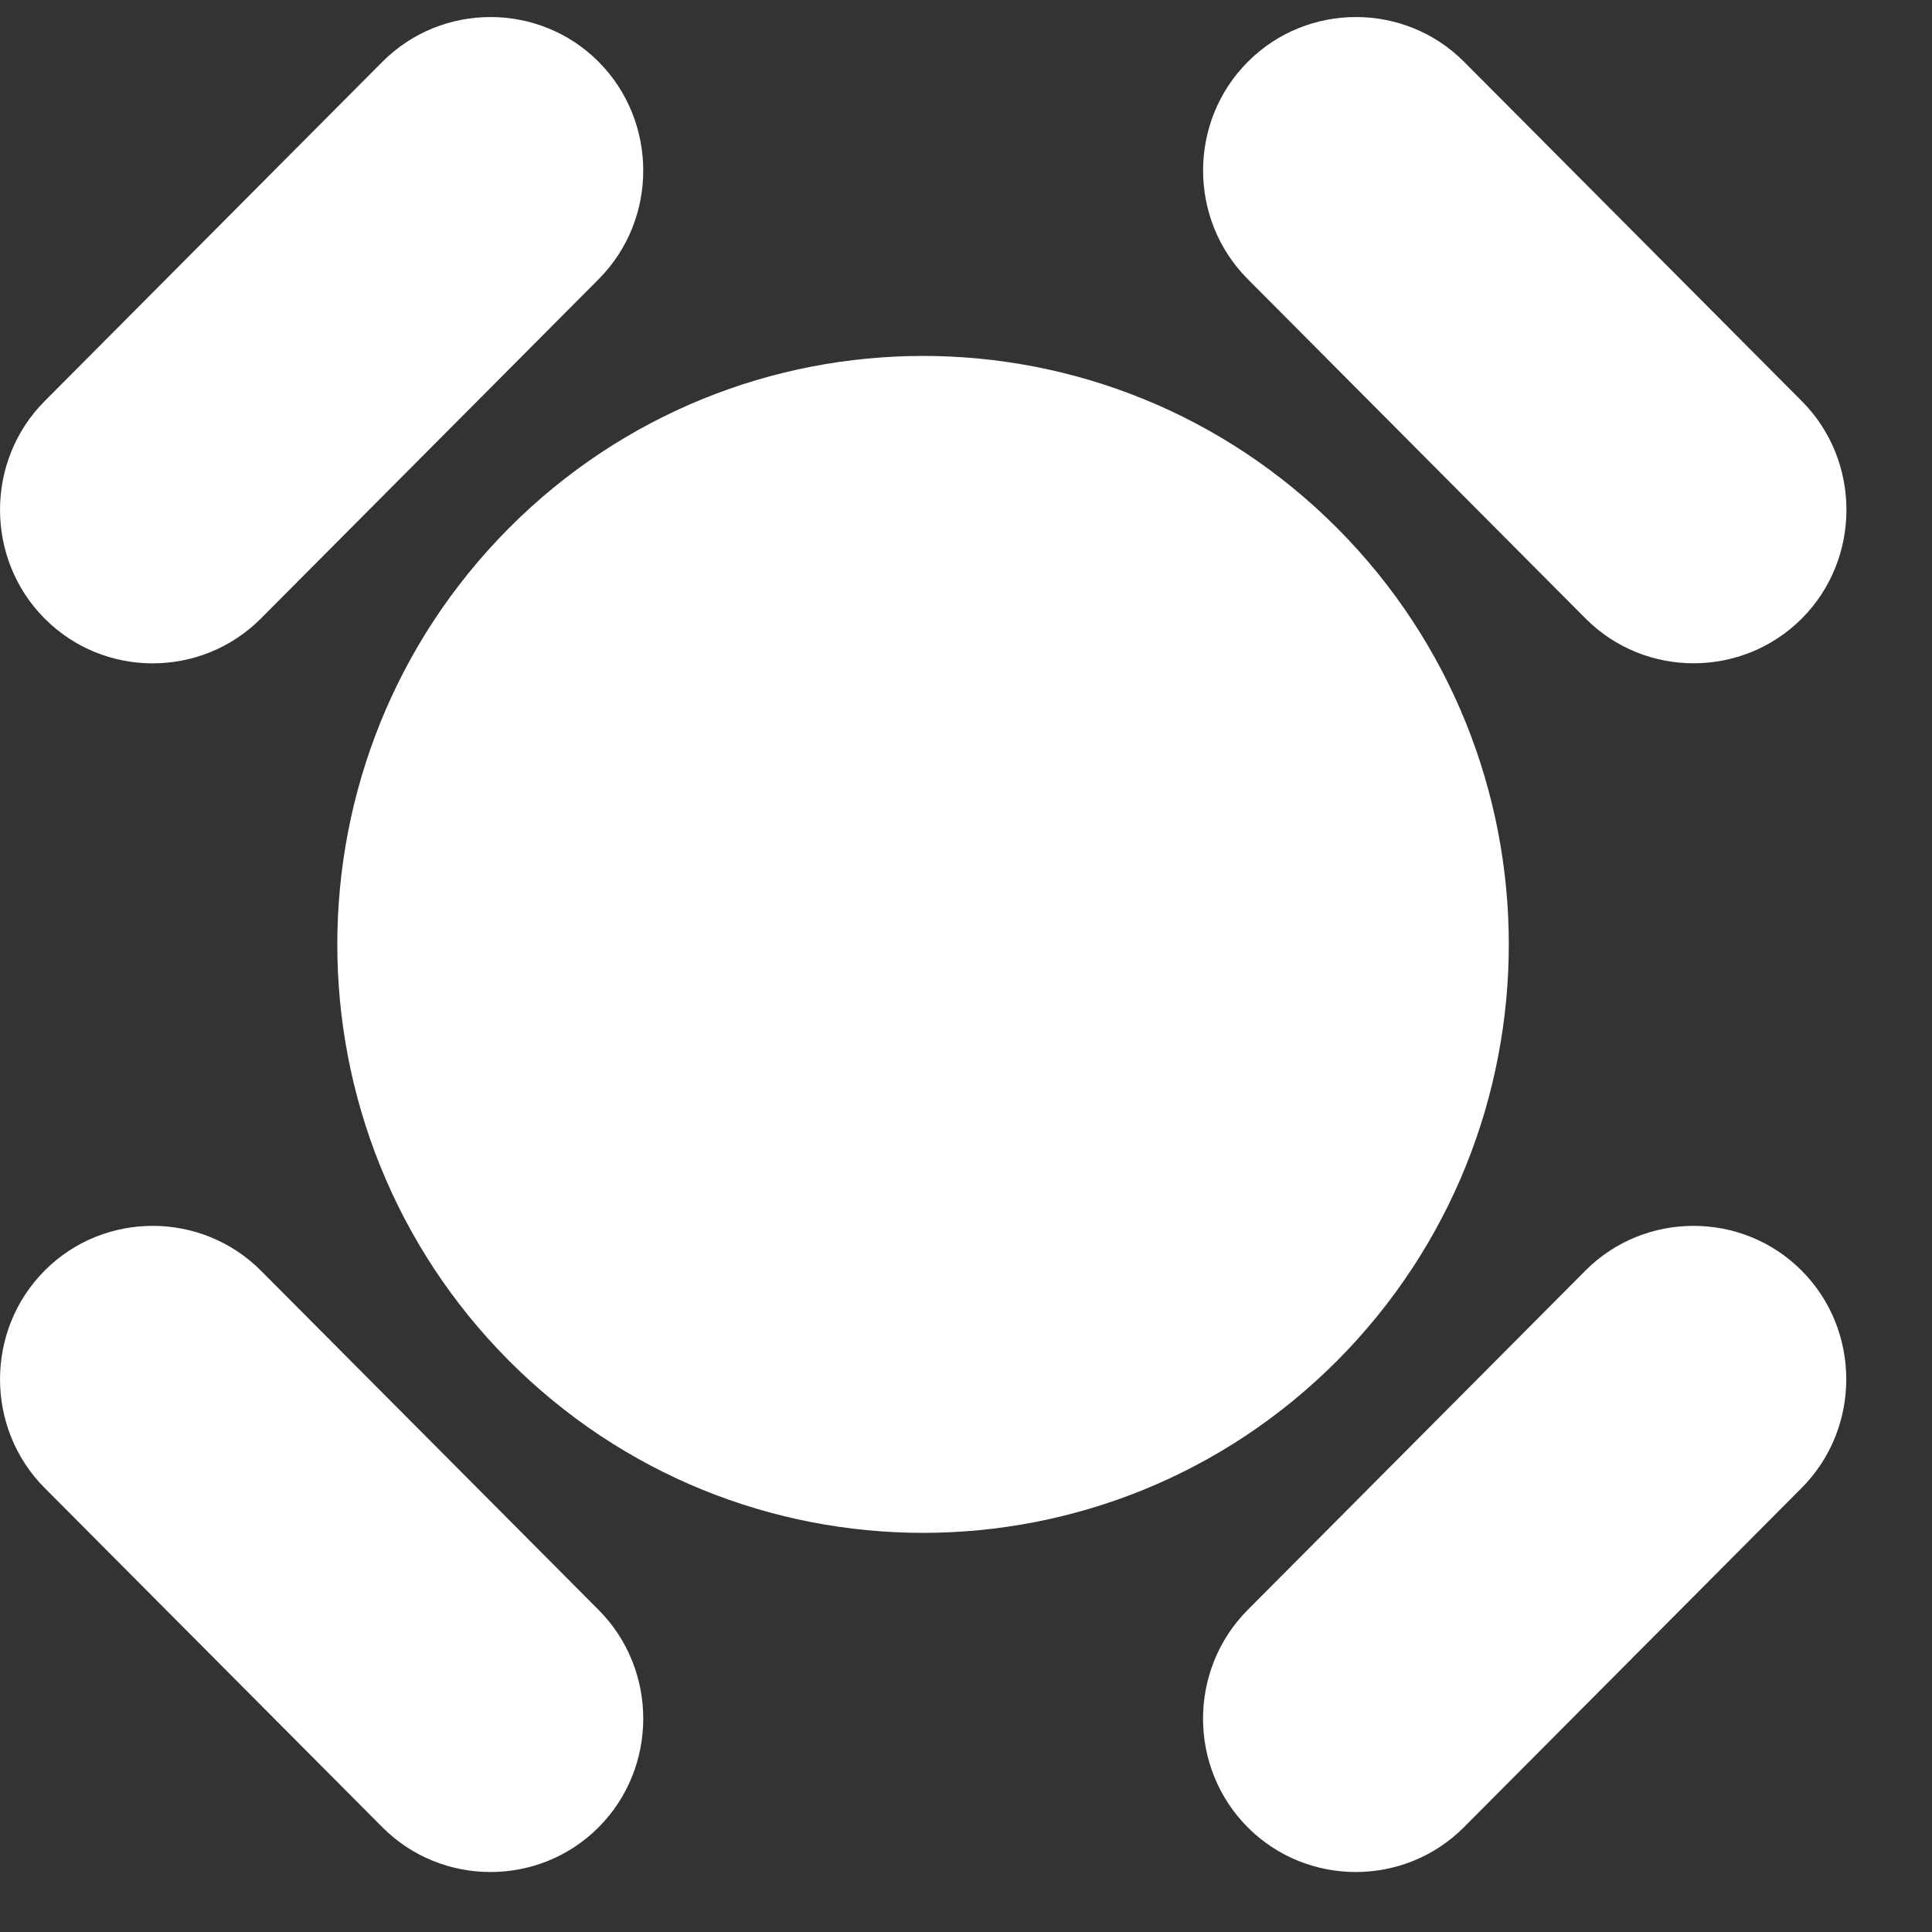
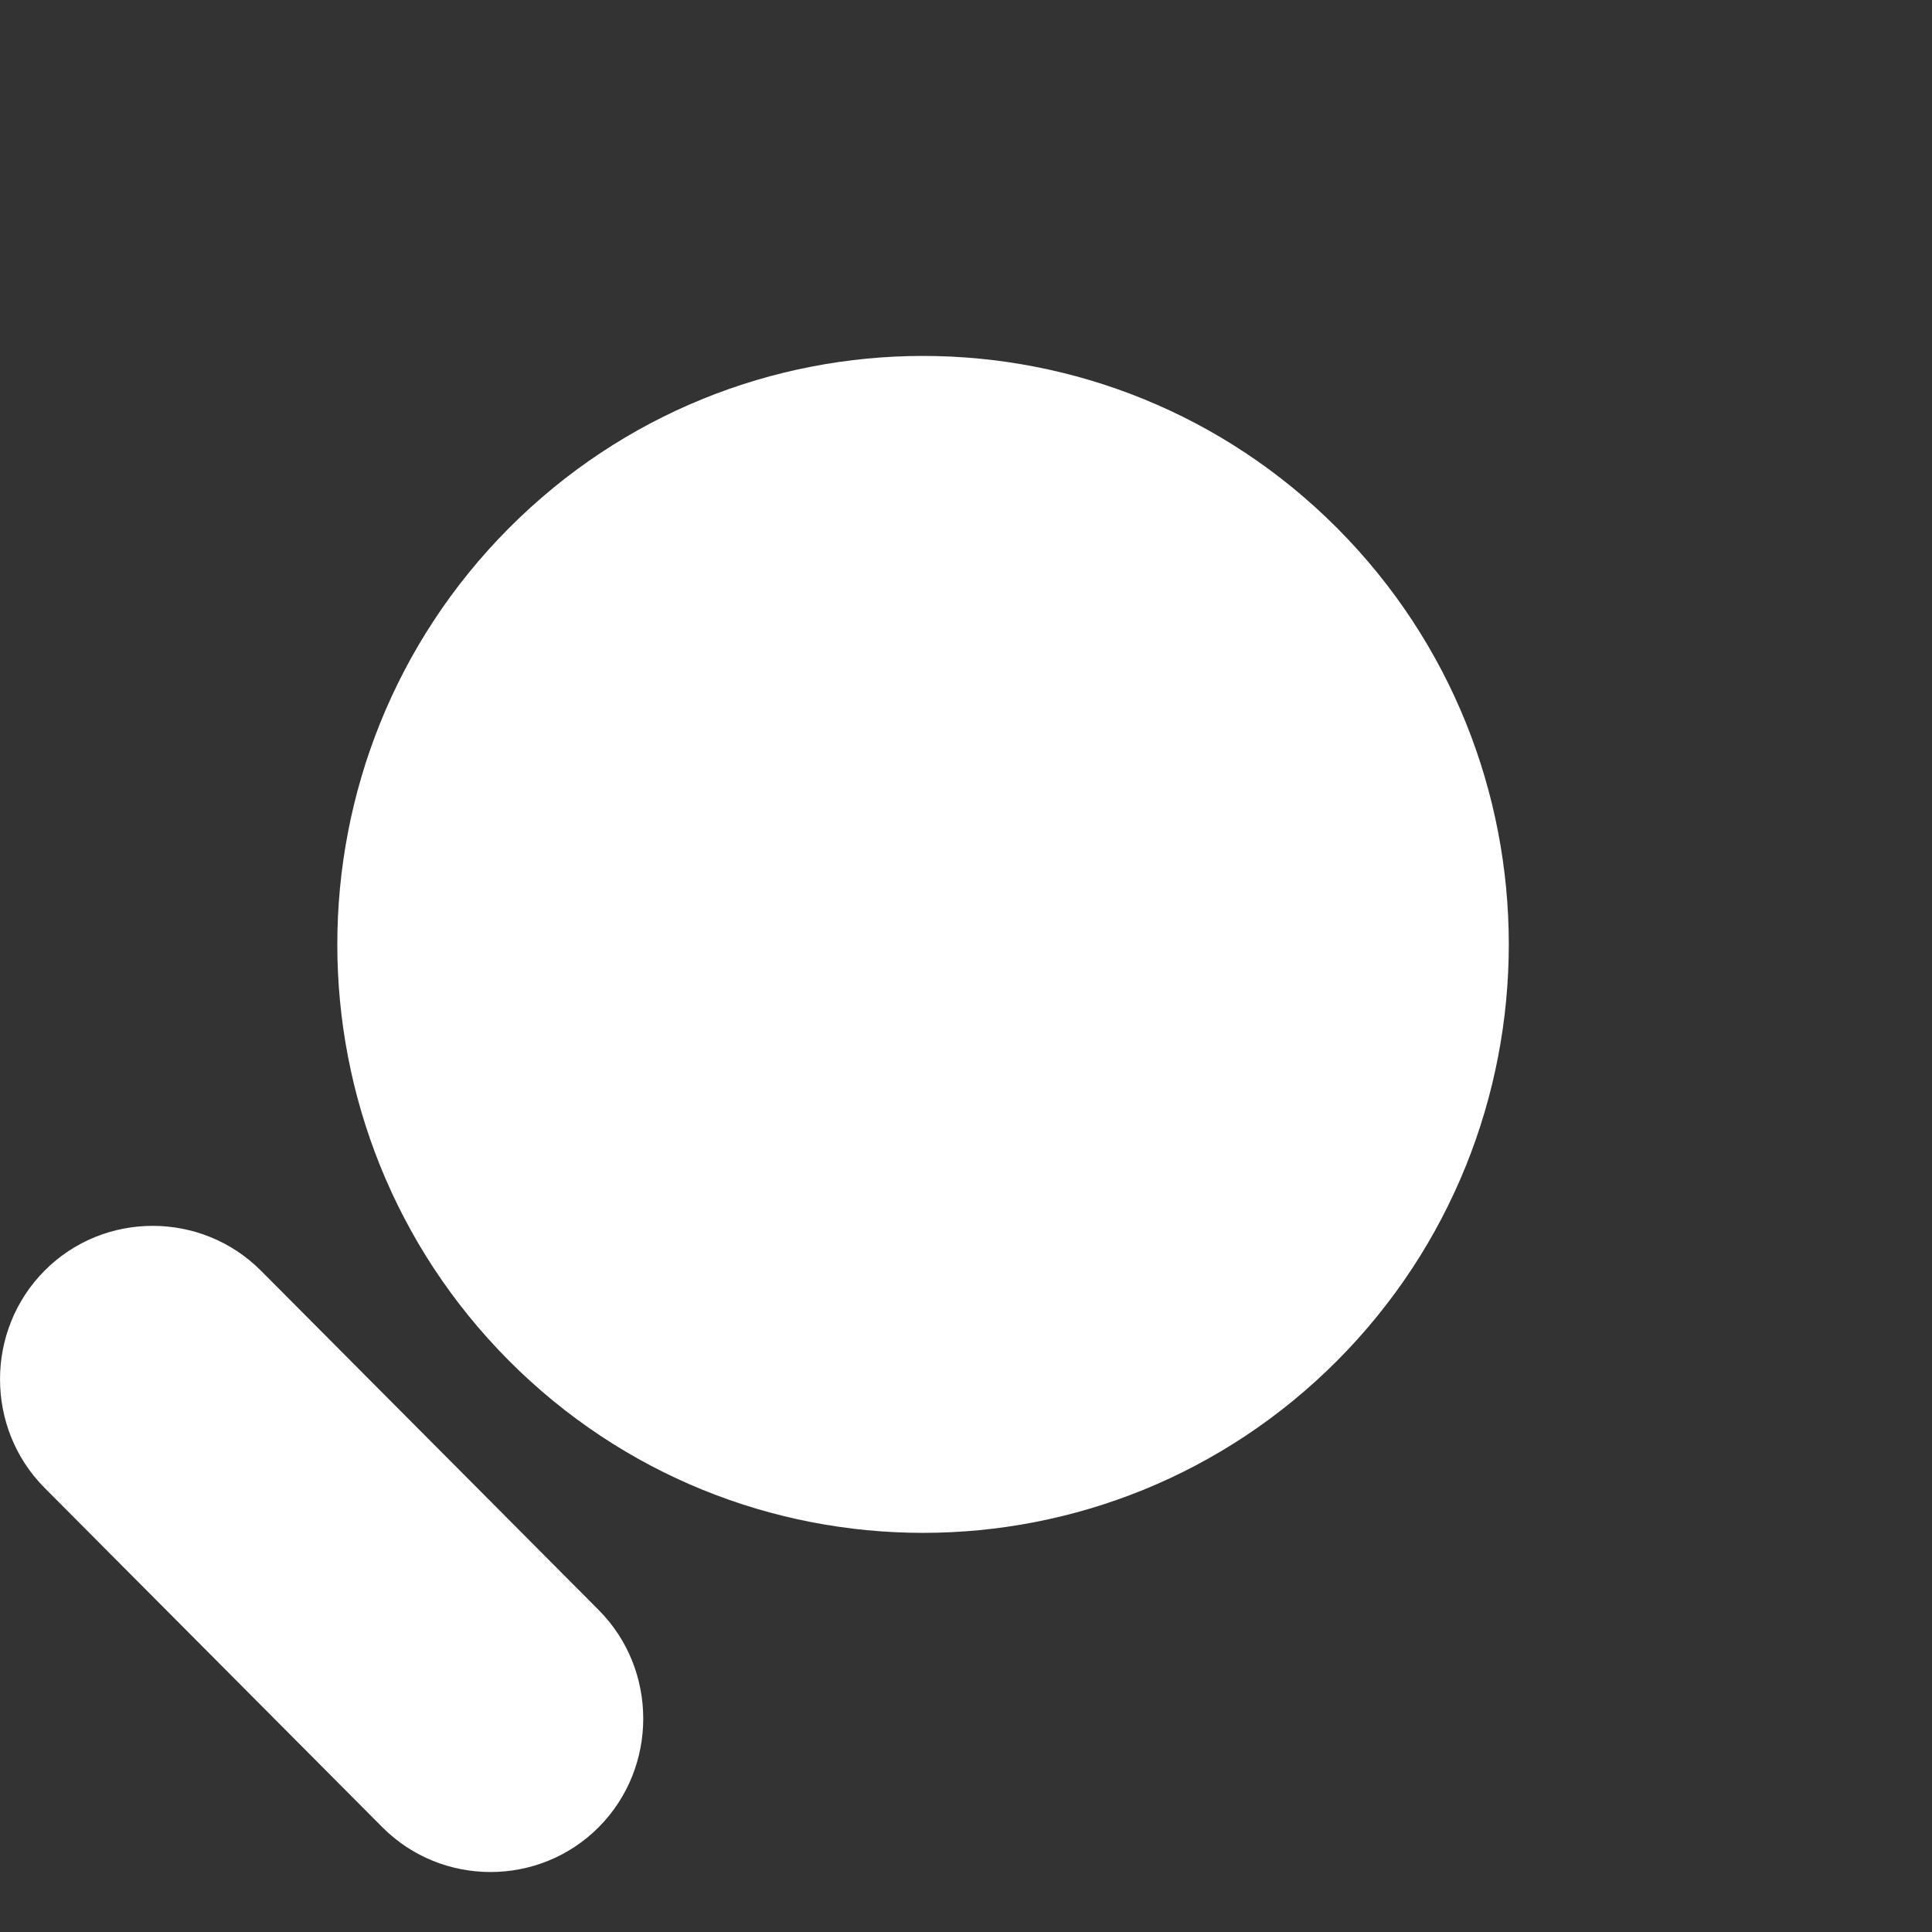
<svg xmlns="http://www.w3.org/2000/svg" width="22" height="22" viewBox="0 0 22 22" fill="none">
  <rect x="0" y="0" width="22" height="22" fill="#333333" stroke="none" />
-   <path d="M2.971 7.043L6.817 3.179C7.494 2.499 7.494 1.386 6.817 0.704C6.14 0.024 5.031 0.024 4.354 0.704L0.508 4.568C-0.169 5.248 -0.169 6.363 0.508 7.043C1.184 7.724 2.292 7.724 2.971 7.043Z" fill="#ffffff" />
  <path d="M5.794 15.493C3.19 12.876 3.19 8.634 5.794 6.015C8.399 3.399 12.622 3.399 15.228 6.015C17.832 8.632 17.832 12.874 15.228 15.493C12.622 18.109 8.399 18.109 5.794 15.493Z" fill="#ffffff" />
-   <path d="M14.207 18.333L18.053 14.469C18.73 13.789 19.839 13.789 20.516 14.469C21.193 15.149 21.193 16.263 20.516 16.943L16.67 20.807C15.993 21.487 14.884 21.487 14.207 20.807C13.53 20.127 13.53 19.015 14.207 18.333Z" fill="#ffffff" />
-   <path d="M14.209 3.179L18.055 7.043C18.732 7.723 19.839 7.723 20.518 7.043C21.195 6.363 21.195 5.248 20.518 4.568L16.672 0.704C15.995 0.024 14.886 0.024 14.209 0.704C13.53 1.384 13.53 2.499 14.209 3.179Z" fill="#ffffff" />
  <path d="M2.971 14.469L6.817 18.333C7.494 19.013 7.494 20.127 6.817 20.807C6.14 21.487 5.031 21.487 4.354 20.807L0.508 16.943C-0.169 16.263 -0.169 15.149 0.508 14.469C1.184 13.789 2.292 13.789 2.971 14.469Z" fill="#ffffff" />
</svg>